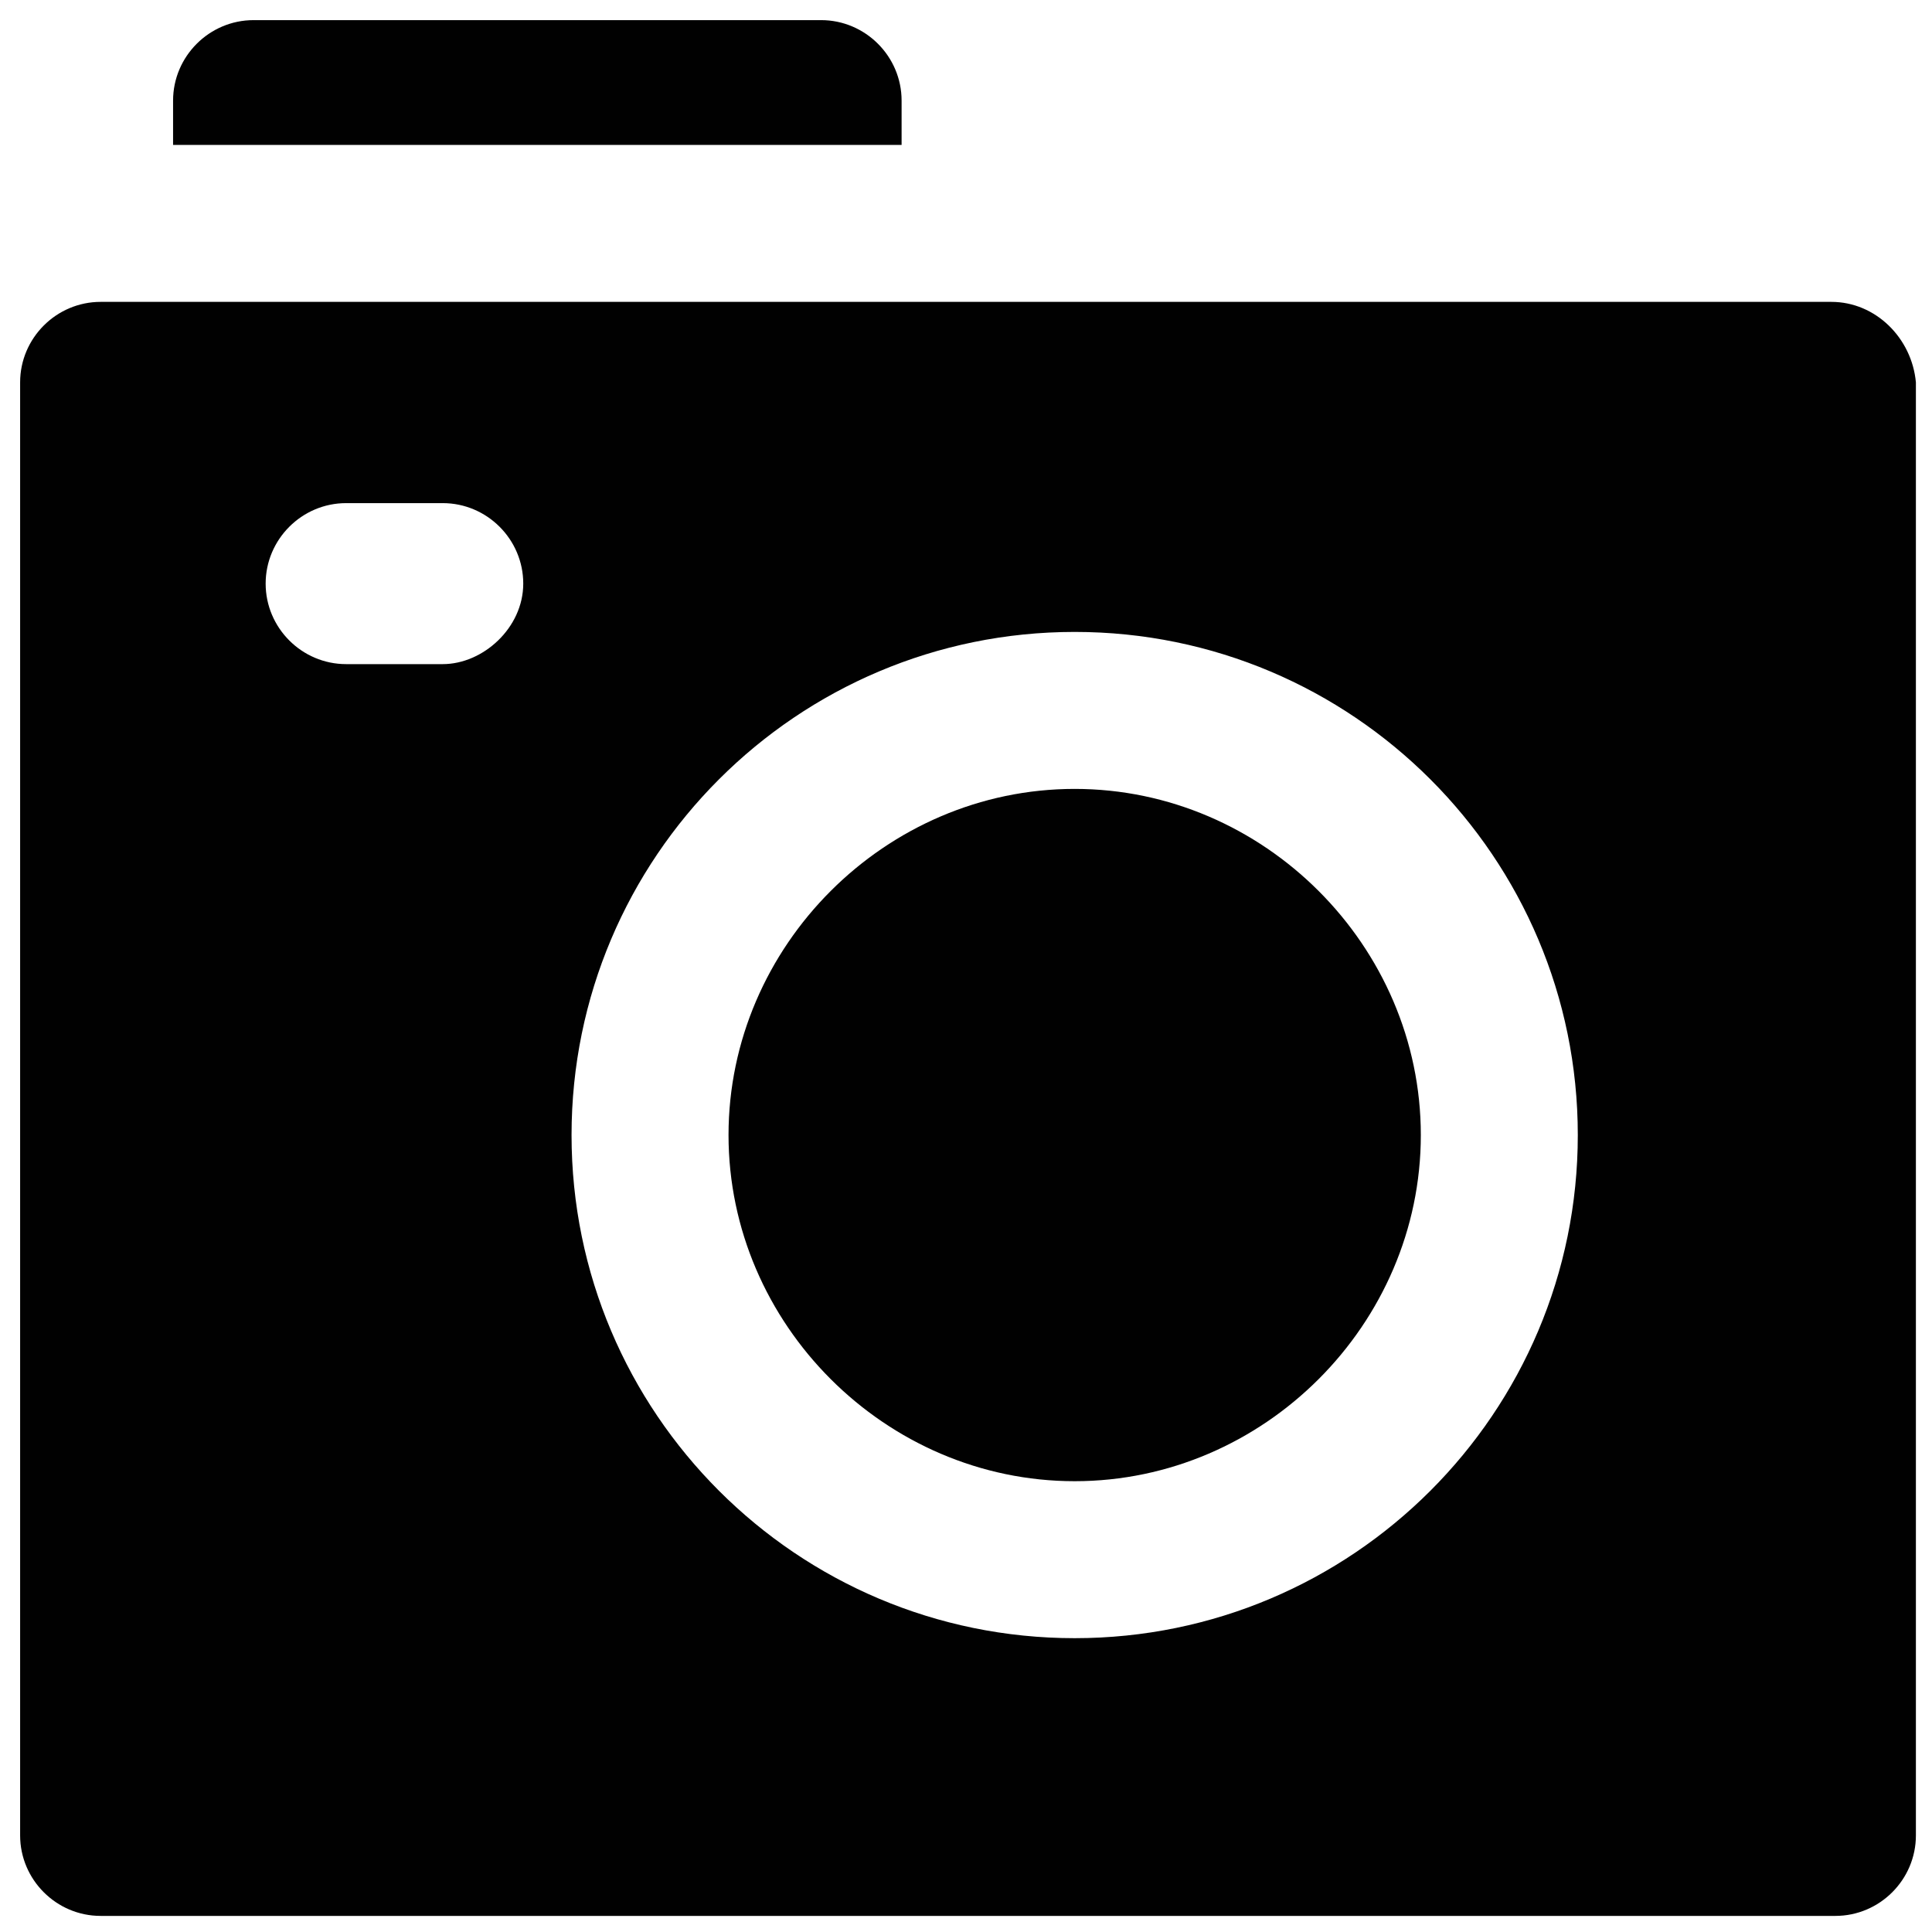
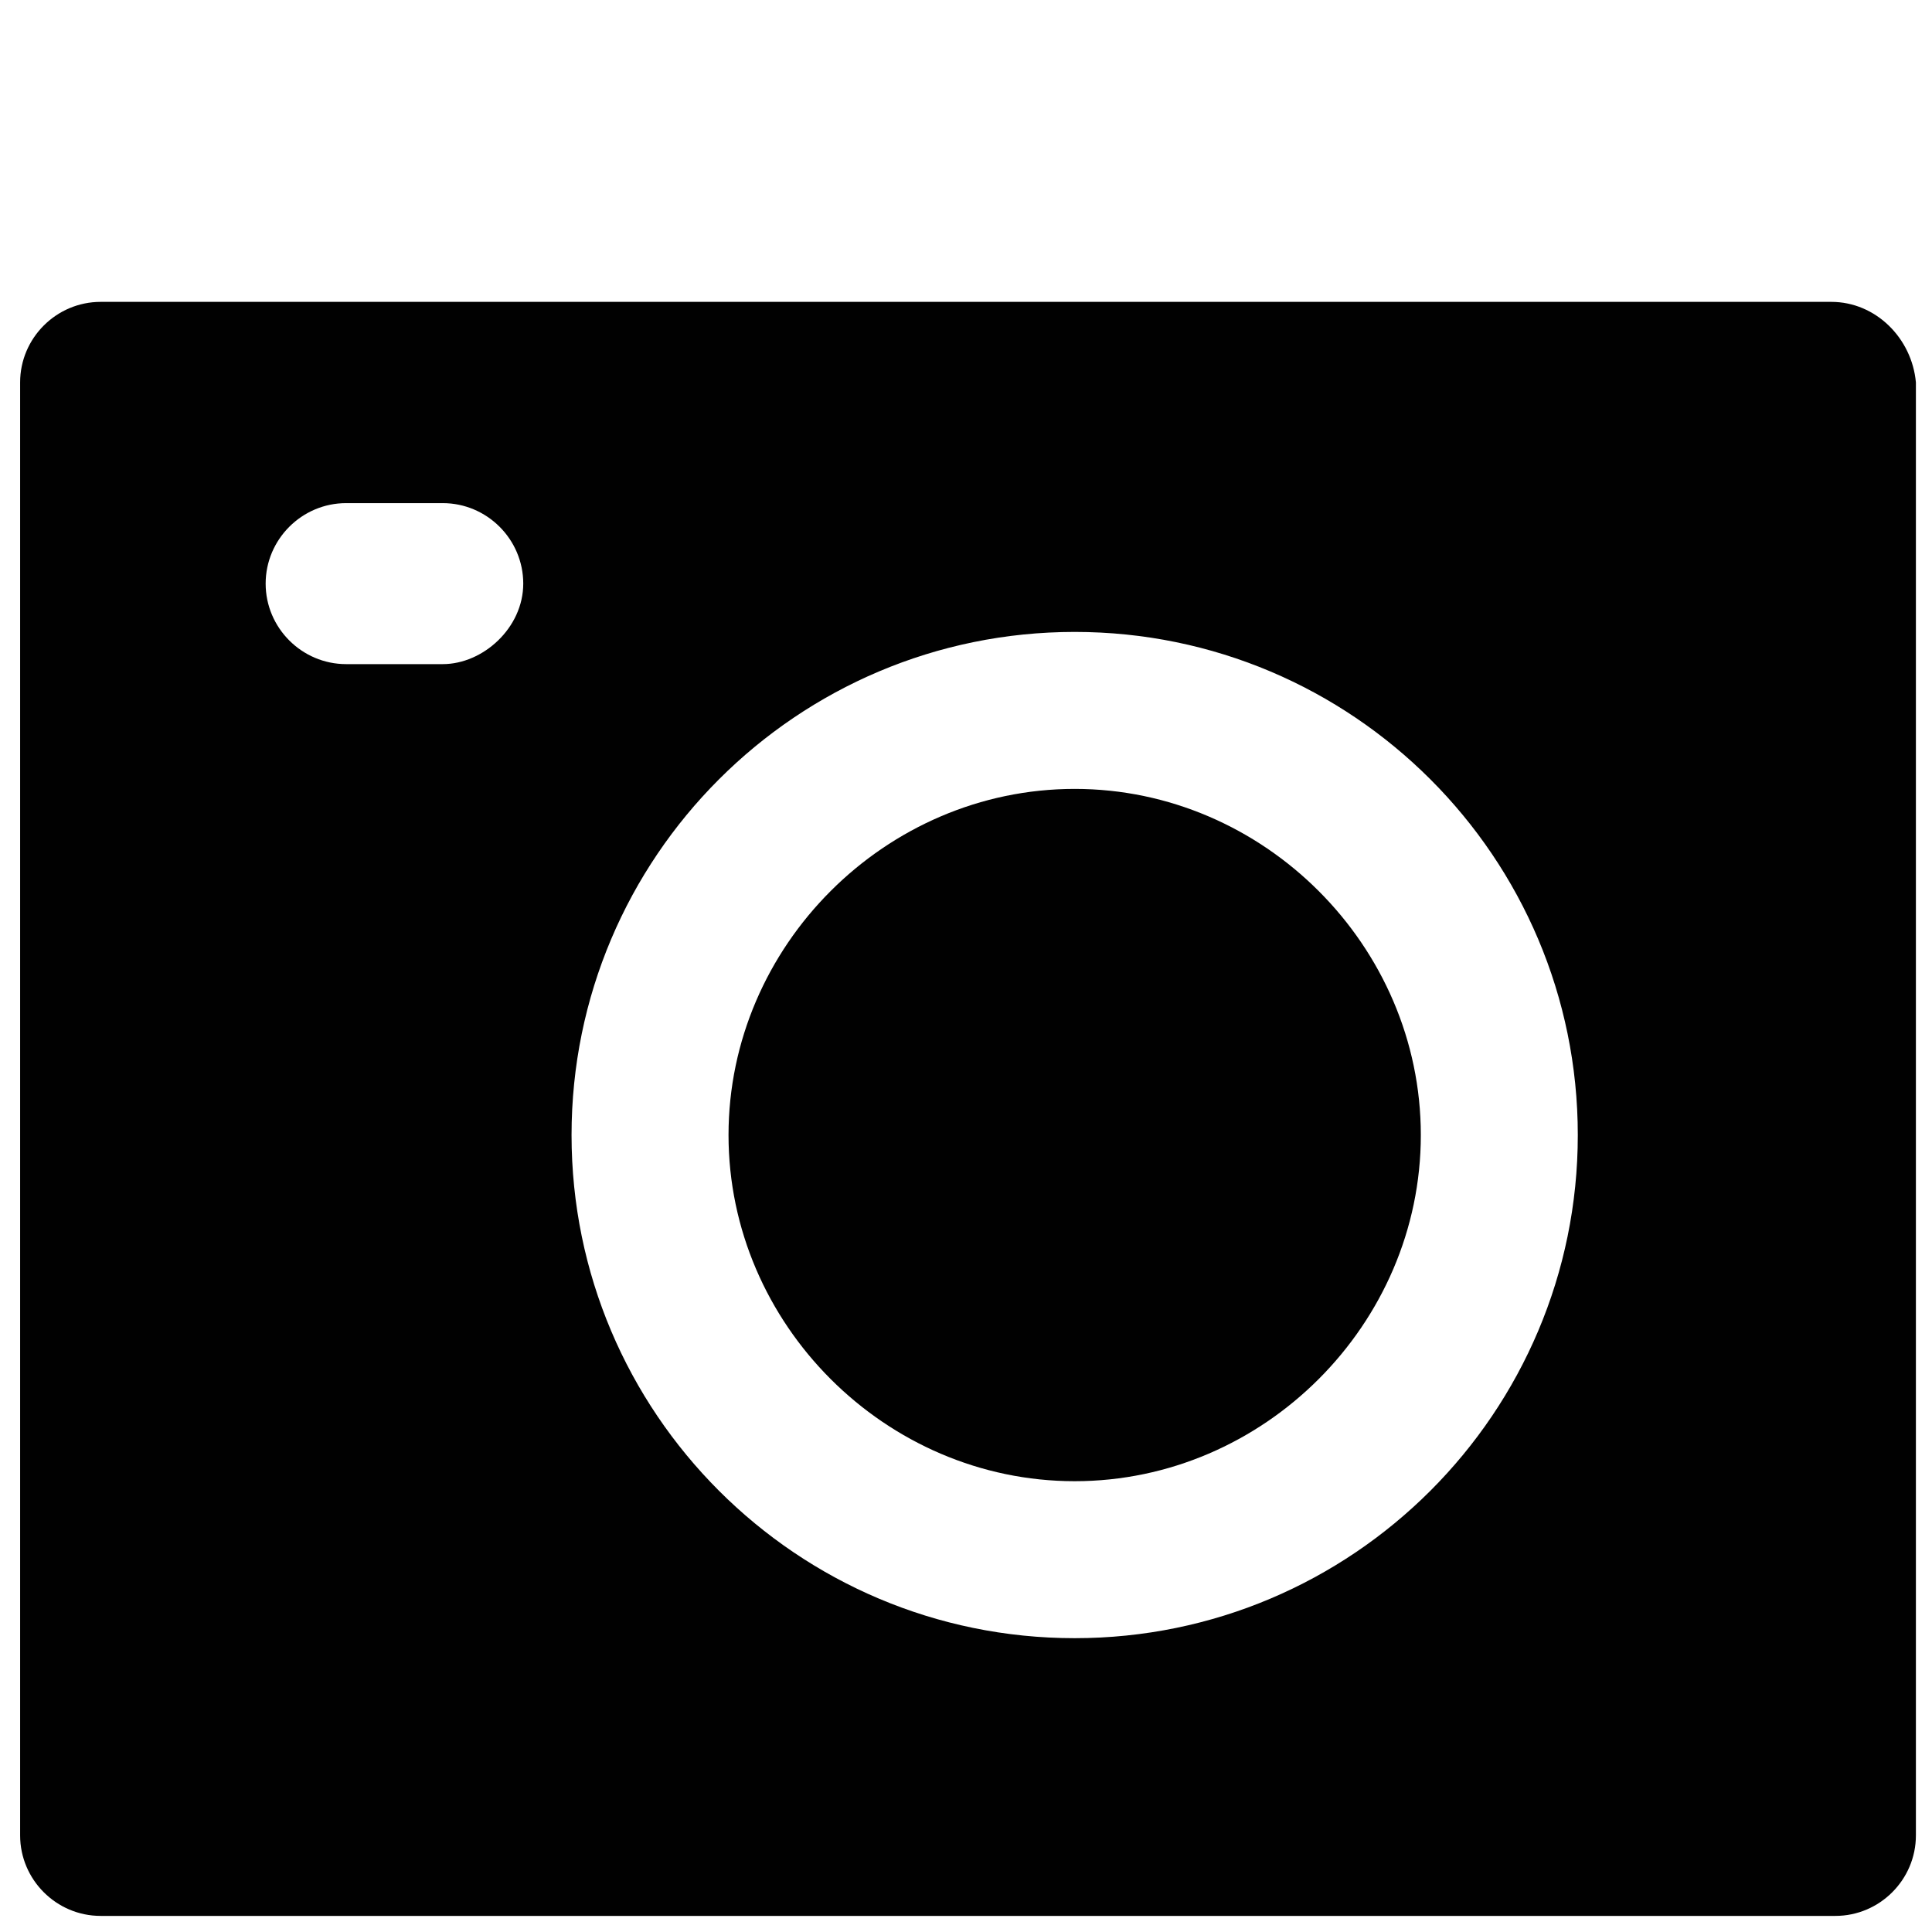
<svg xmlns="http://www.w3.org/2000/svg" version="1.1" id="Layer_1" x="0px" y="0px" viewBox="0 0 48 48" style="enable-background:new 0 0 48 48;" xml:space="preserve">
  <style type="text/css">
	.st0{fill:#010101;}
	.st1{fill:#010101;stroke:#010101;stroke-width:4;stroke-linecap:round;stroke-linejoin:round;stroke-miterlimit:10;}
</style>
  <g>
    <path class="st0" d="M26.7,19.6c-4.7,0-8.6,3.9-8.6,8.6s3.9,8.6,8.6,8.6s8.6-3.9,8.6-8.6S31.4,19.6,26.7,19.6z" />
    <g>
-       <path class="st0" d="M22.4,3.6V2.5c0-1.1-0.9-2-2-2H6.3c-1.1,0-2,0.9-2,2v1.1H22.4z" />
      <path class="st0" d="M45.5,7.5H2.5c-1.1,0-2,0.9-2,2v36.1c0,1.1,0.9,2,2,2h43.1c1.1,0,2-0.9,2-2V9.5C47.5,8.4,46.6,7.5,45.5,7.5z     M11,16.5H8.6c-1.1,0-2-0.9-2-2s0.9-2,2-2H11c1.1,0,2,0.9,2,2S12,16.5,11,16.5z M26.7,40.7c-6.9,0-12.5-5.6-12.5-12.5    s5.6-12.5,12.5-12.5s12.5,5.6,12.5,12.5S33.6,40.7,26.7,40.7z" />
    </g>
  </g>
</svg>